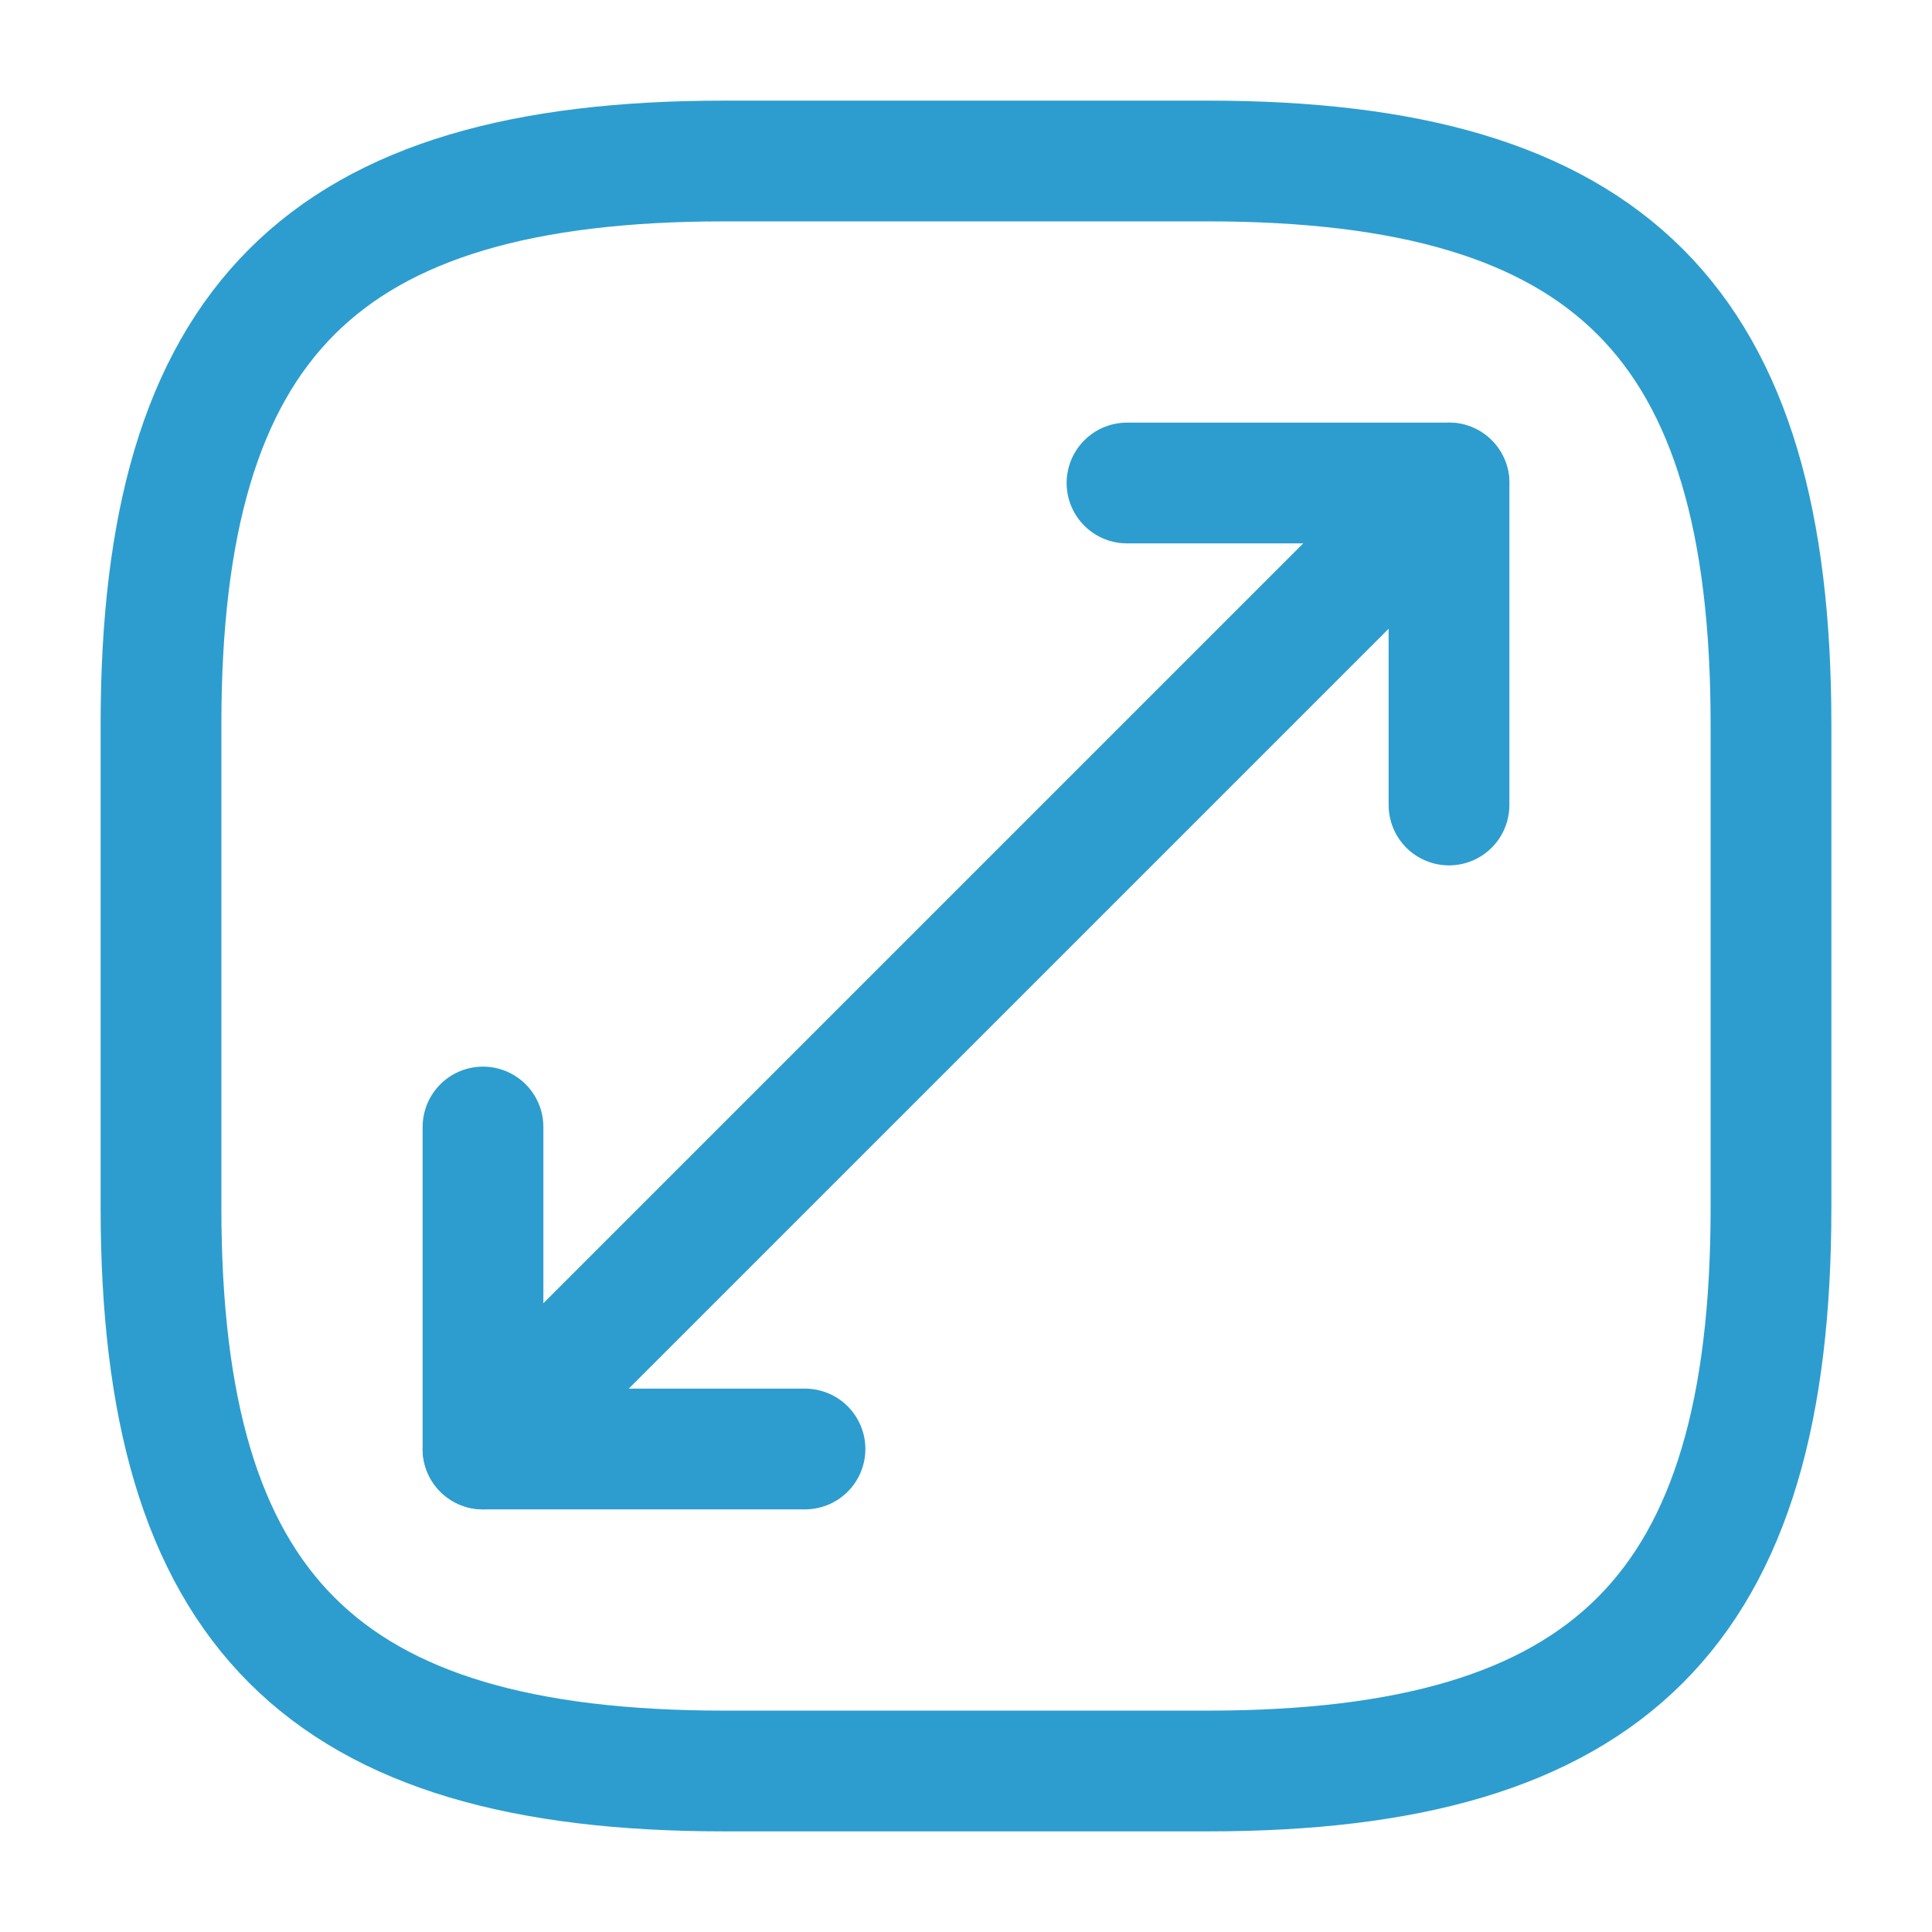
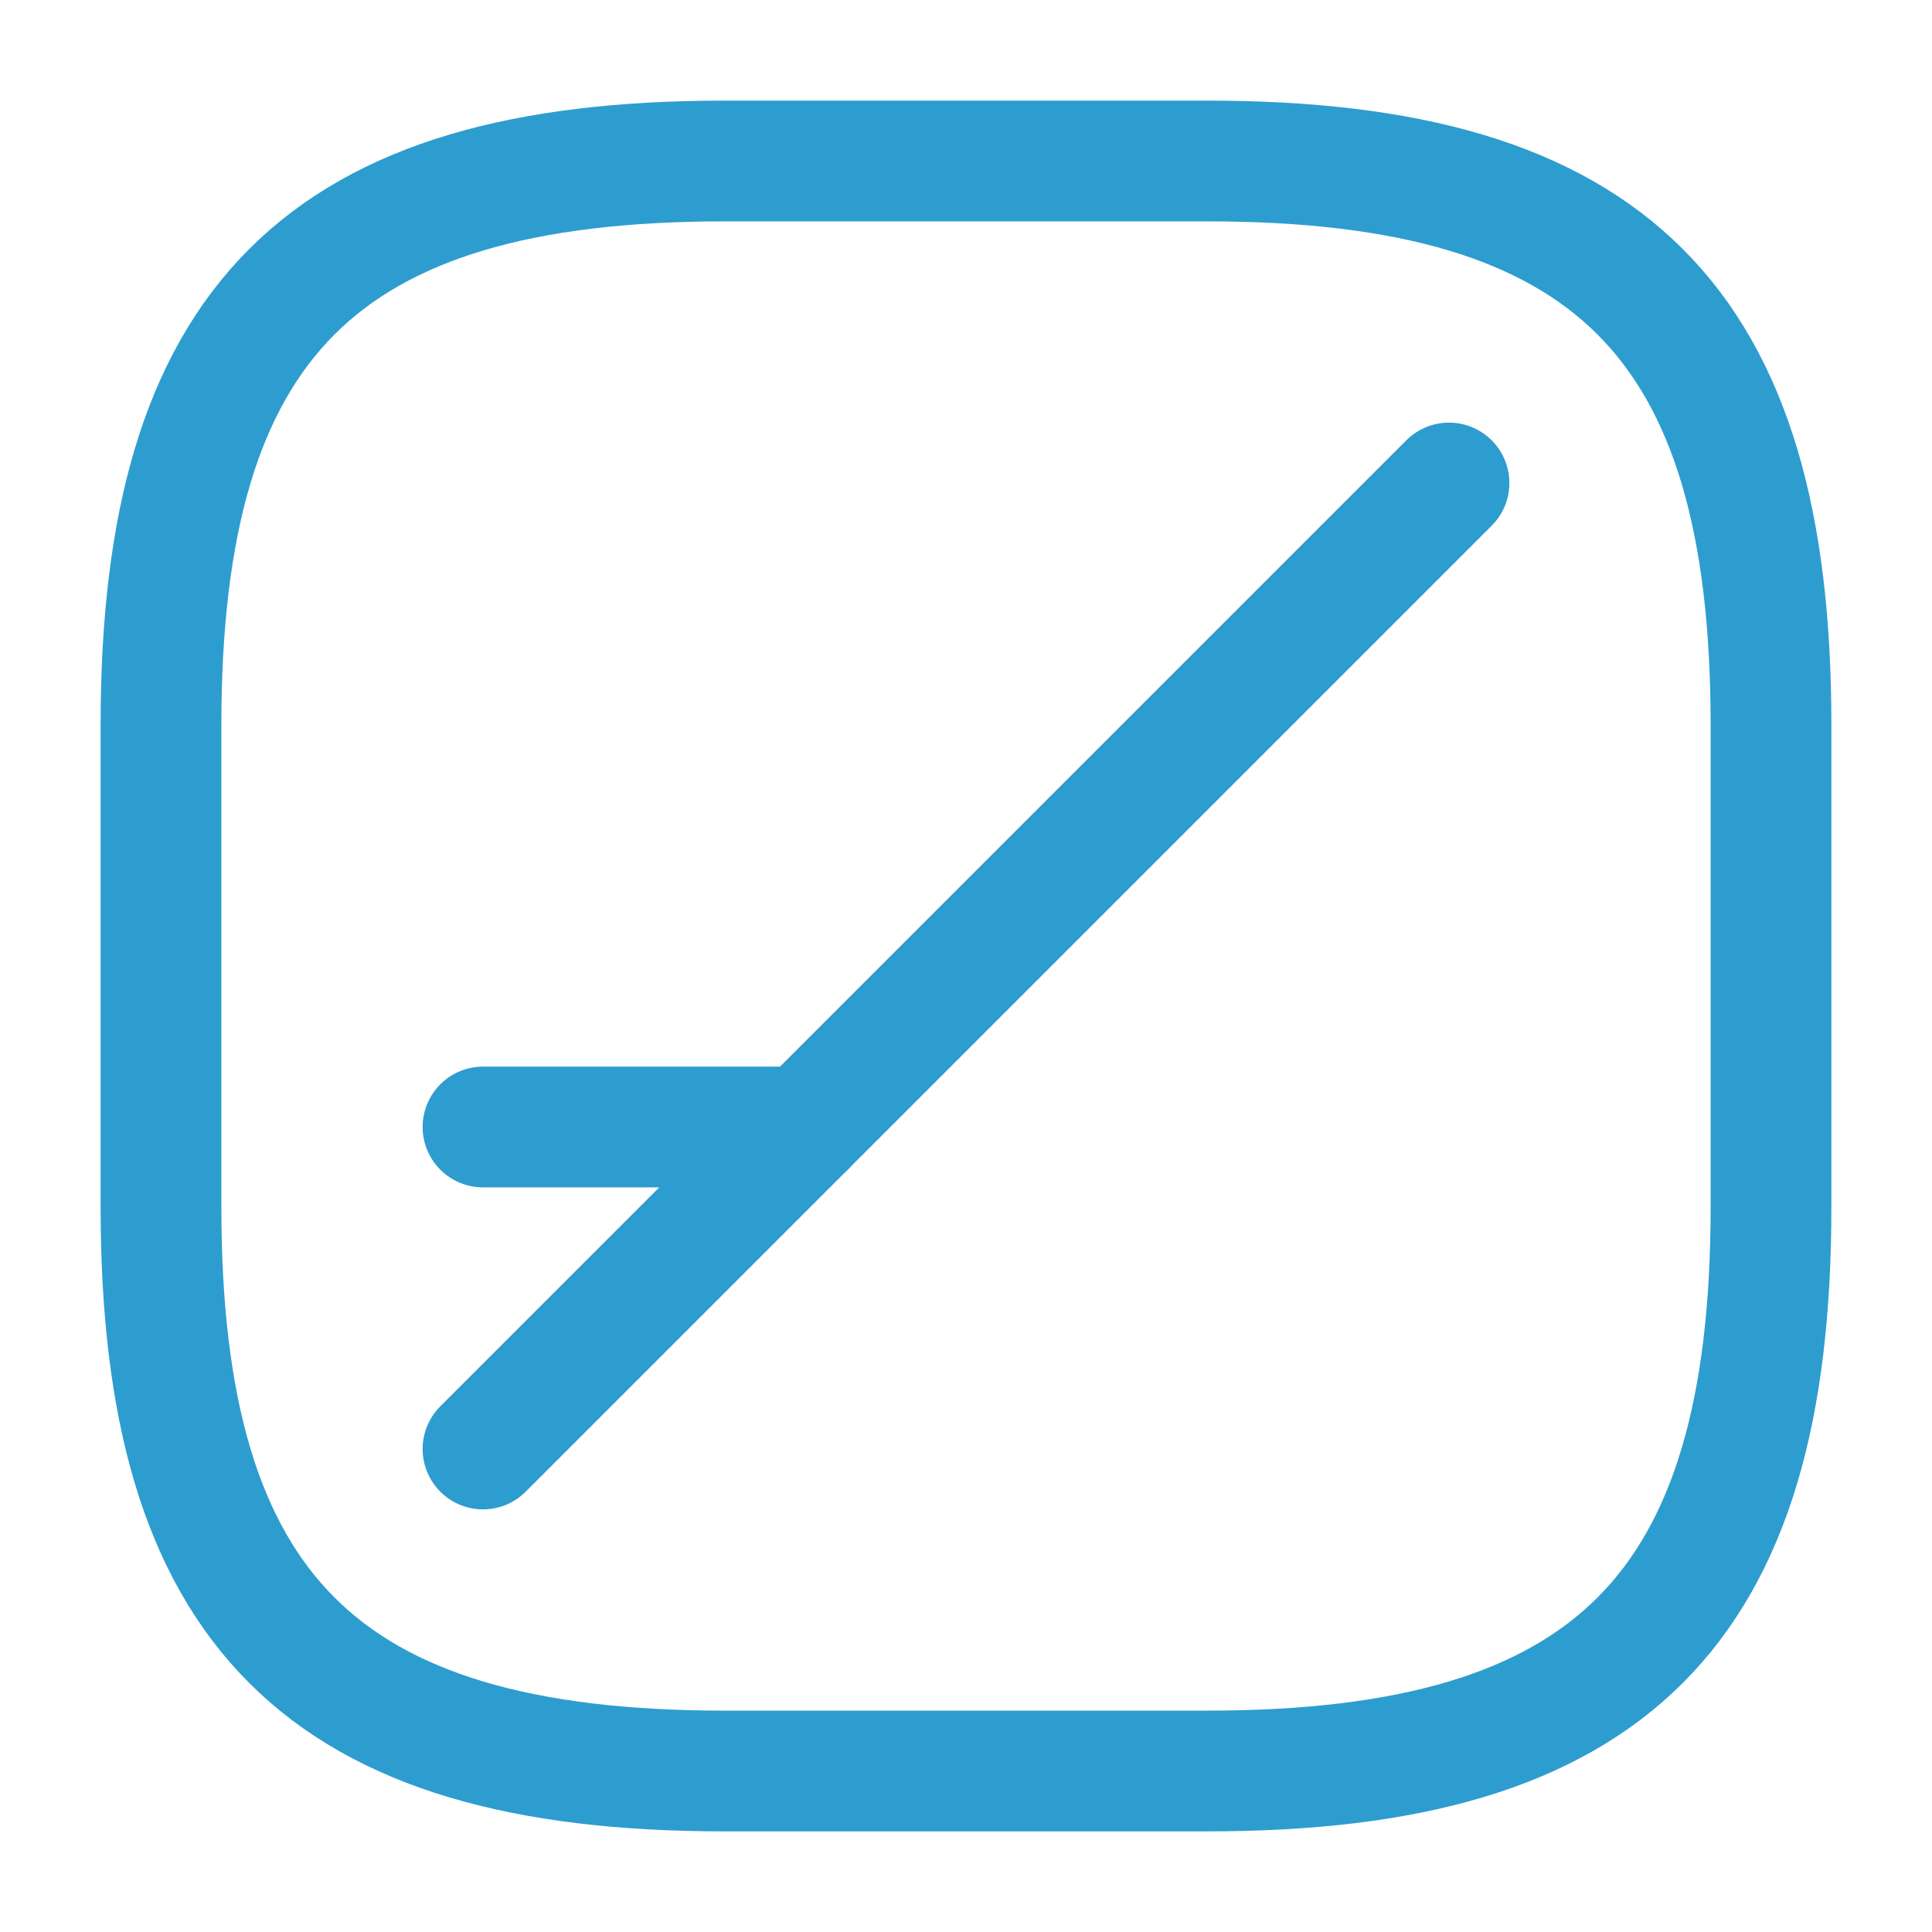
<svg xmlns="http://www.w3.org/2000/svg" width="24" height="24" viewBox="0 0 24 24" fill="none">
  <path d="M9 22H15C20 22 22 20 22 15V9C22 4 20 2 15 2H9C4 2 2 4 2 9V15C2 20 4 22 9 22Z" stroke="#2D9DCF" stroke-width="1.5" stroke-linecap="round" stroke-linejoin="round" />
  <path d="M18 6L6 18" stroke="#2D9DCF" stroke-width="1.5" stroke-linecap="round" stroke-linejoin="round" />
-   <path d="M18 10V6H14" stroke="#2D9DCF" stroke-width="1.5" stroke-linecap="round" stroke-linejoin="round" />
-   <path d="M6 14V18H10" stroke="#2D9DCF" stroke-width="1.5" stroke-linecap="round" stroke-linejoin="round" />
+   <path d="M6 14H10" stroke="#2D9DCF" stroke-width="1.5" stroke-linecap="round" stroke-linejoin="round" />
</svg>